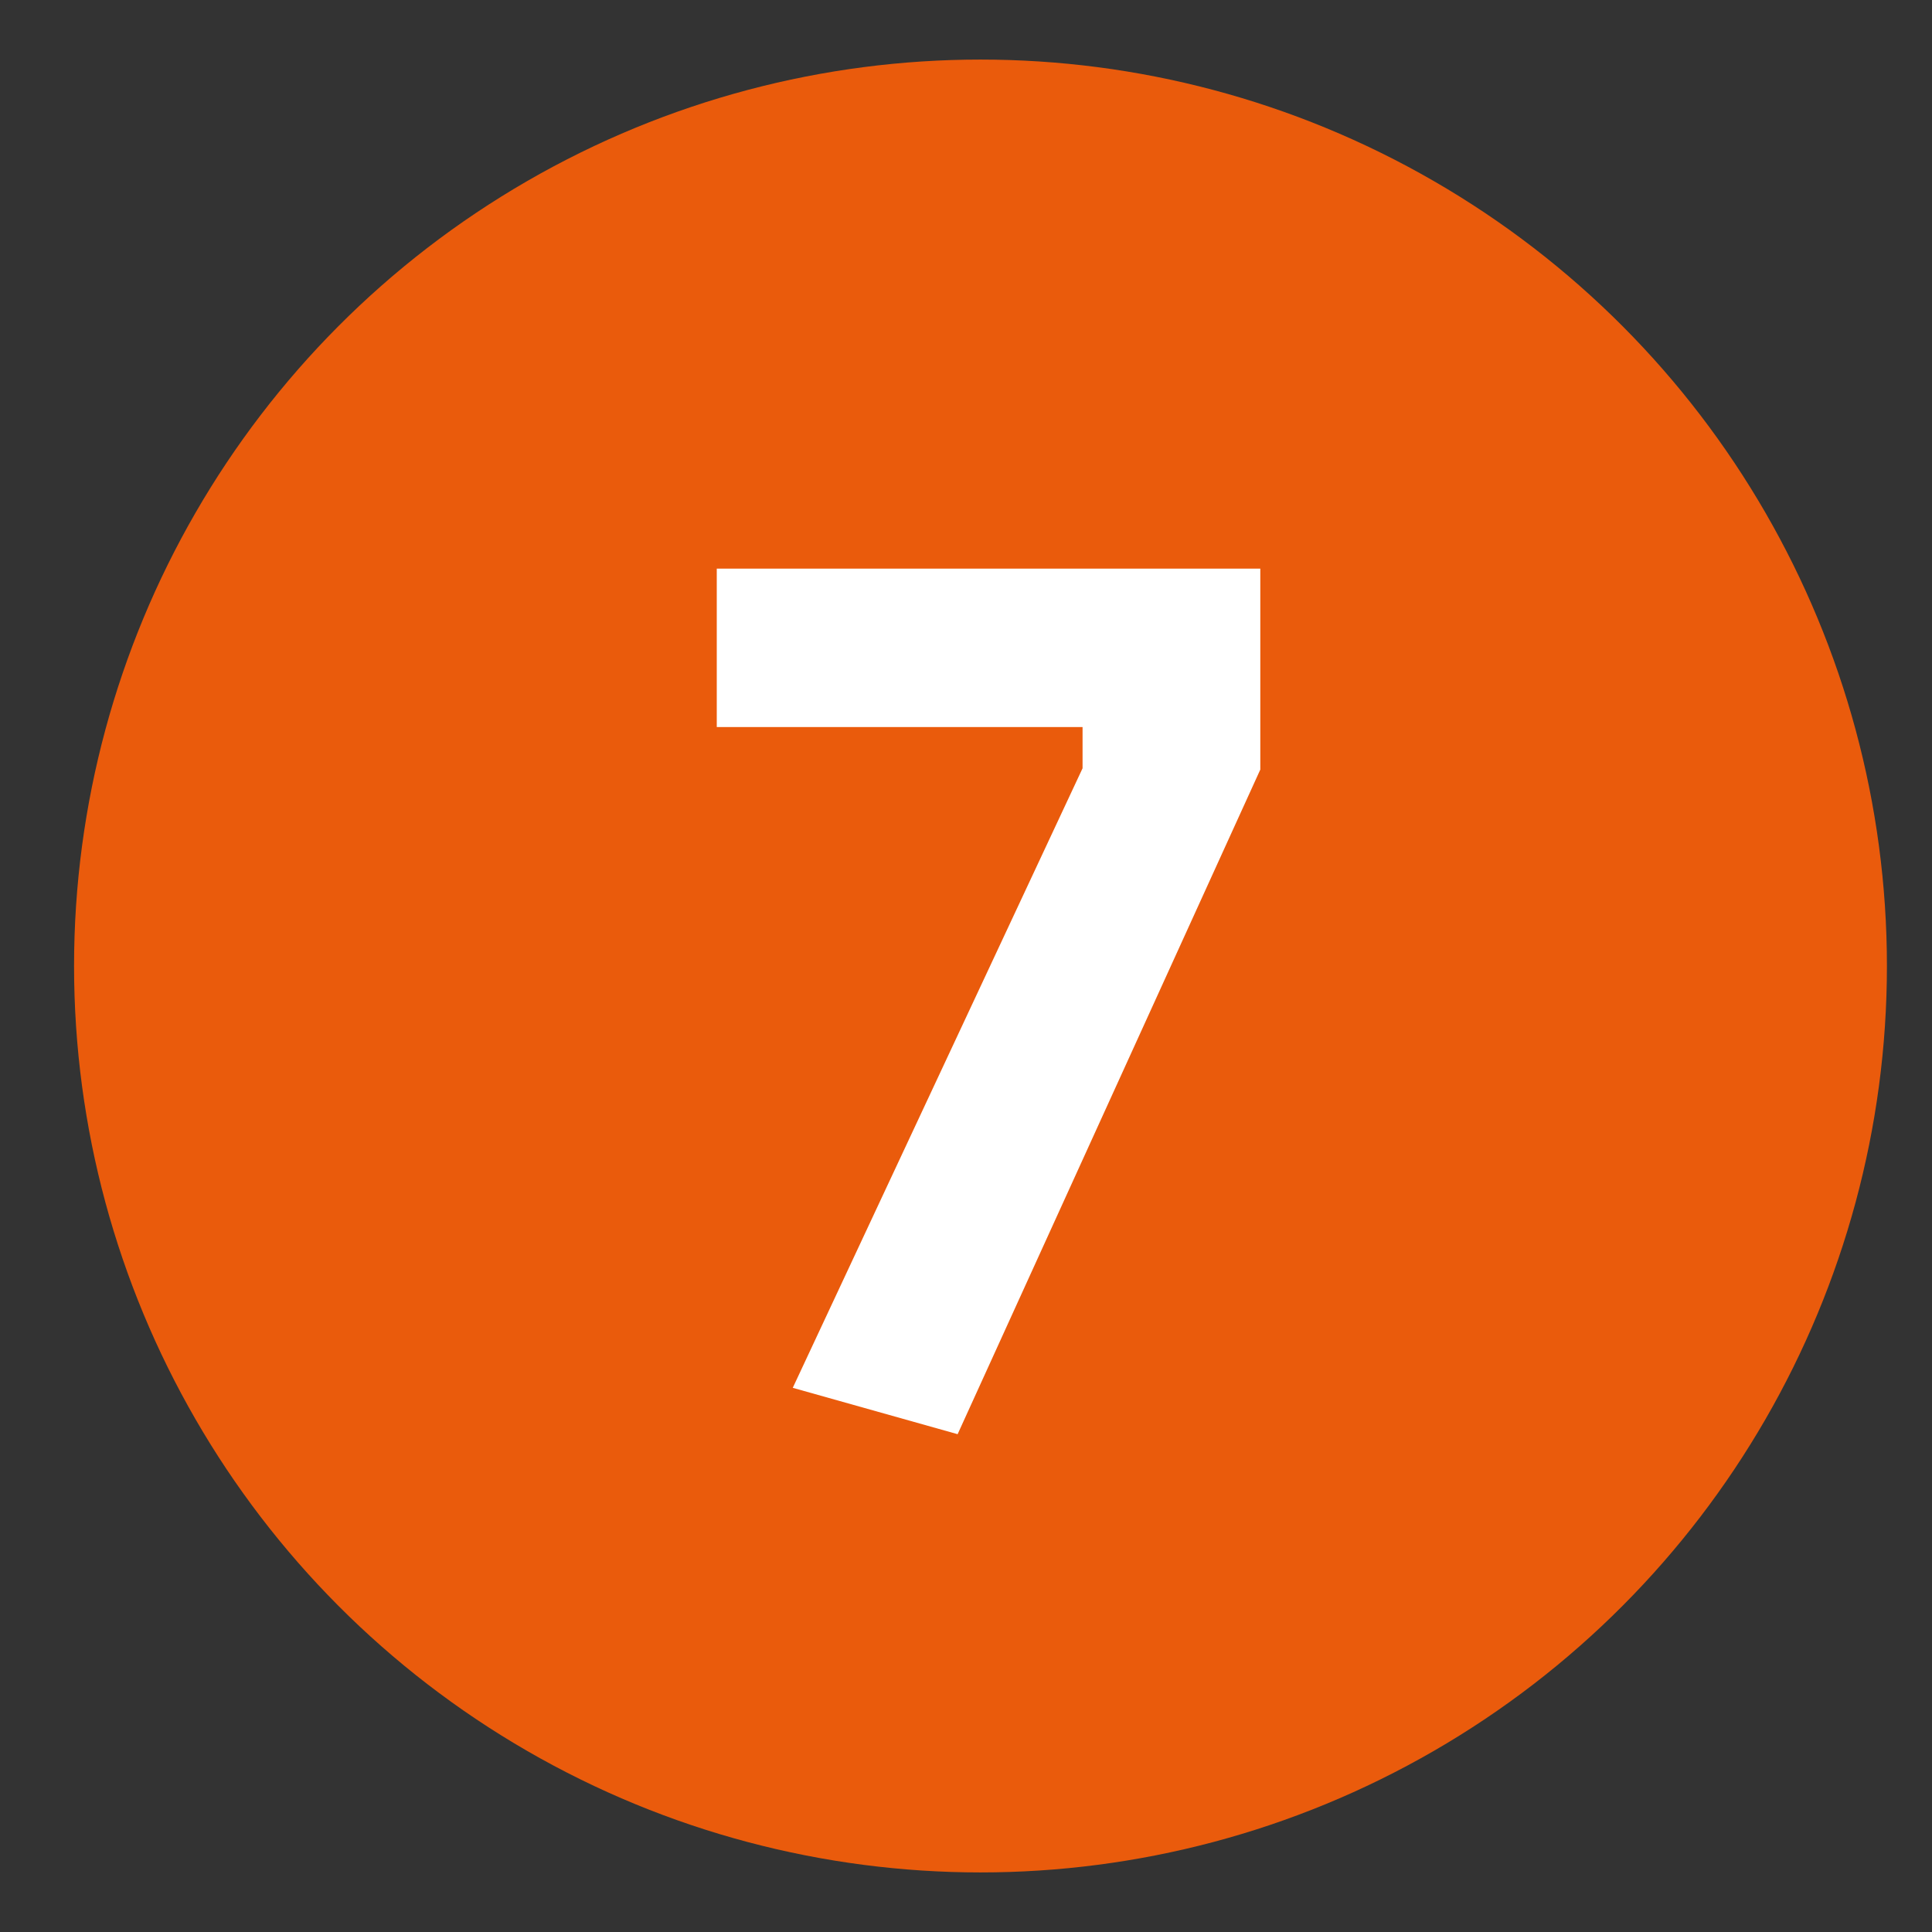
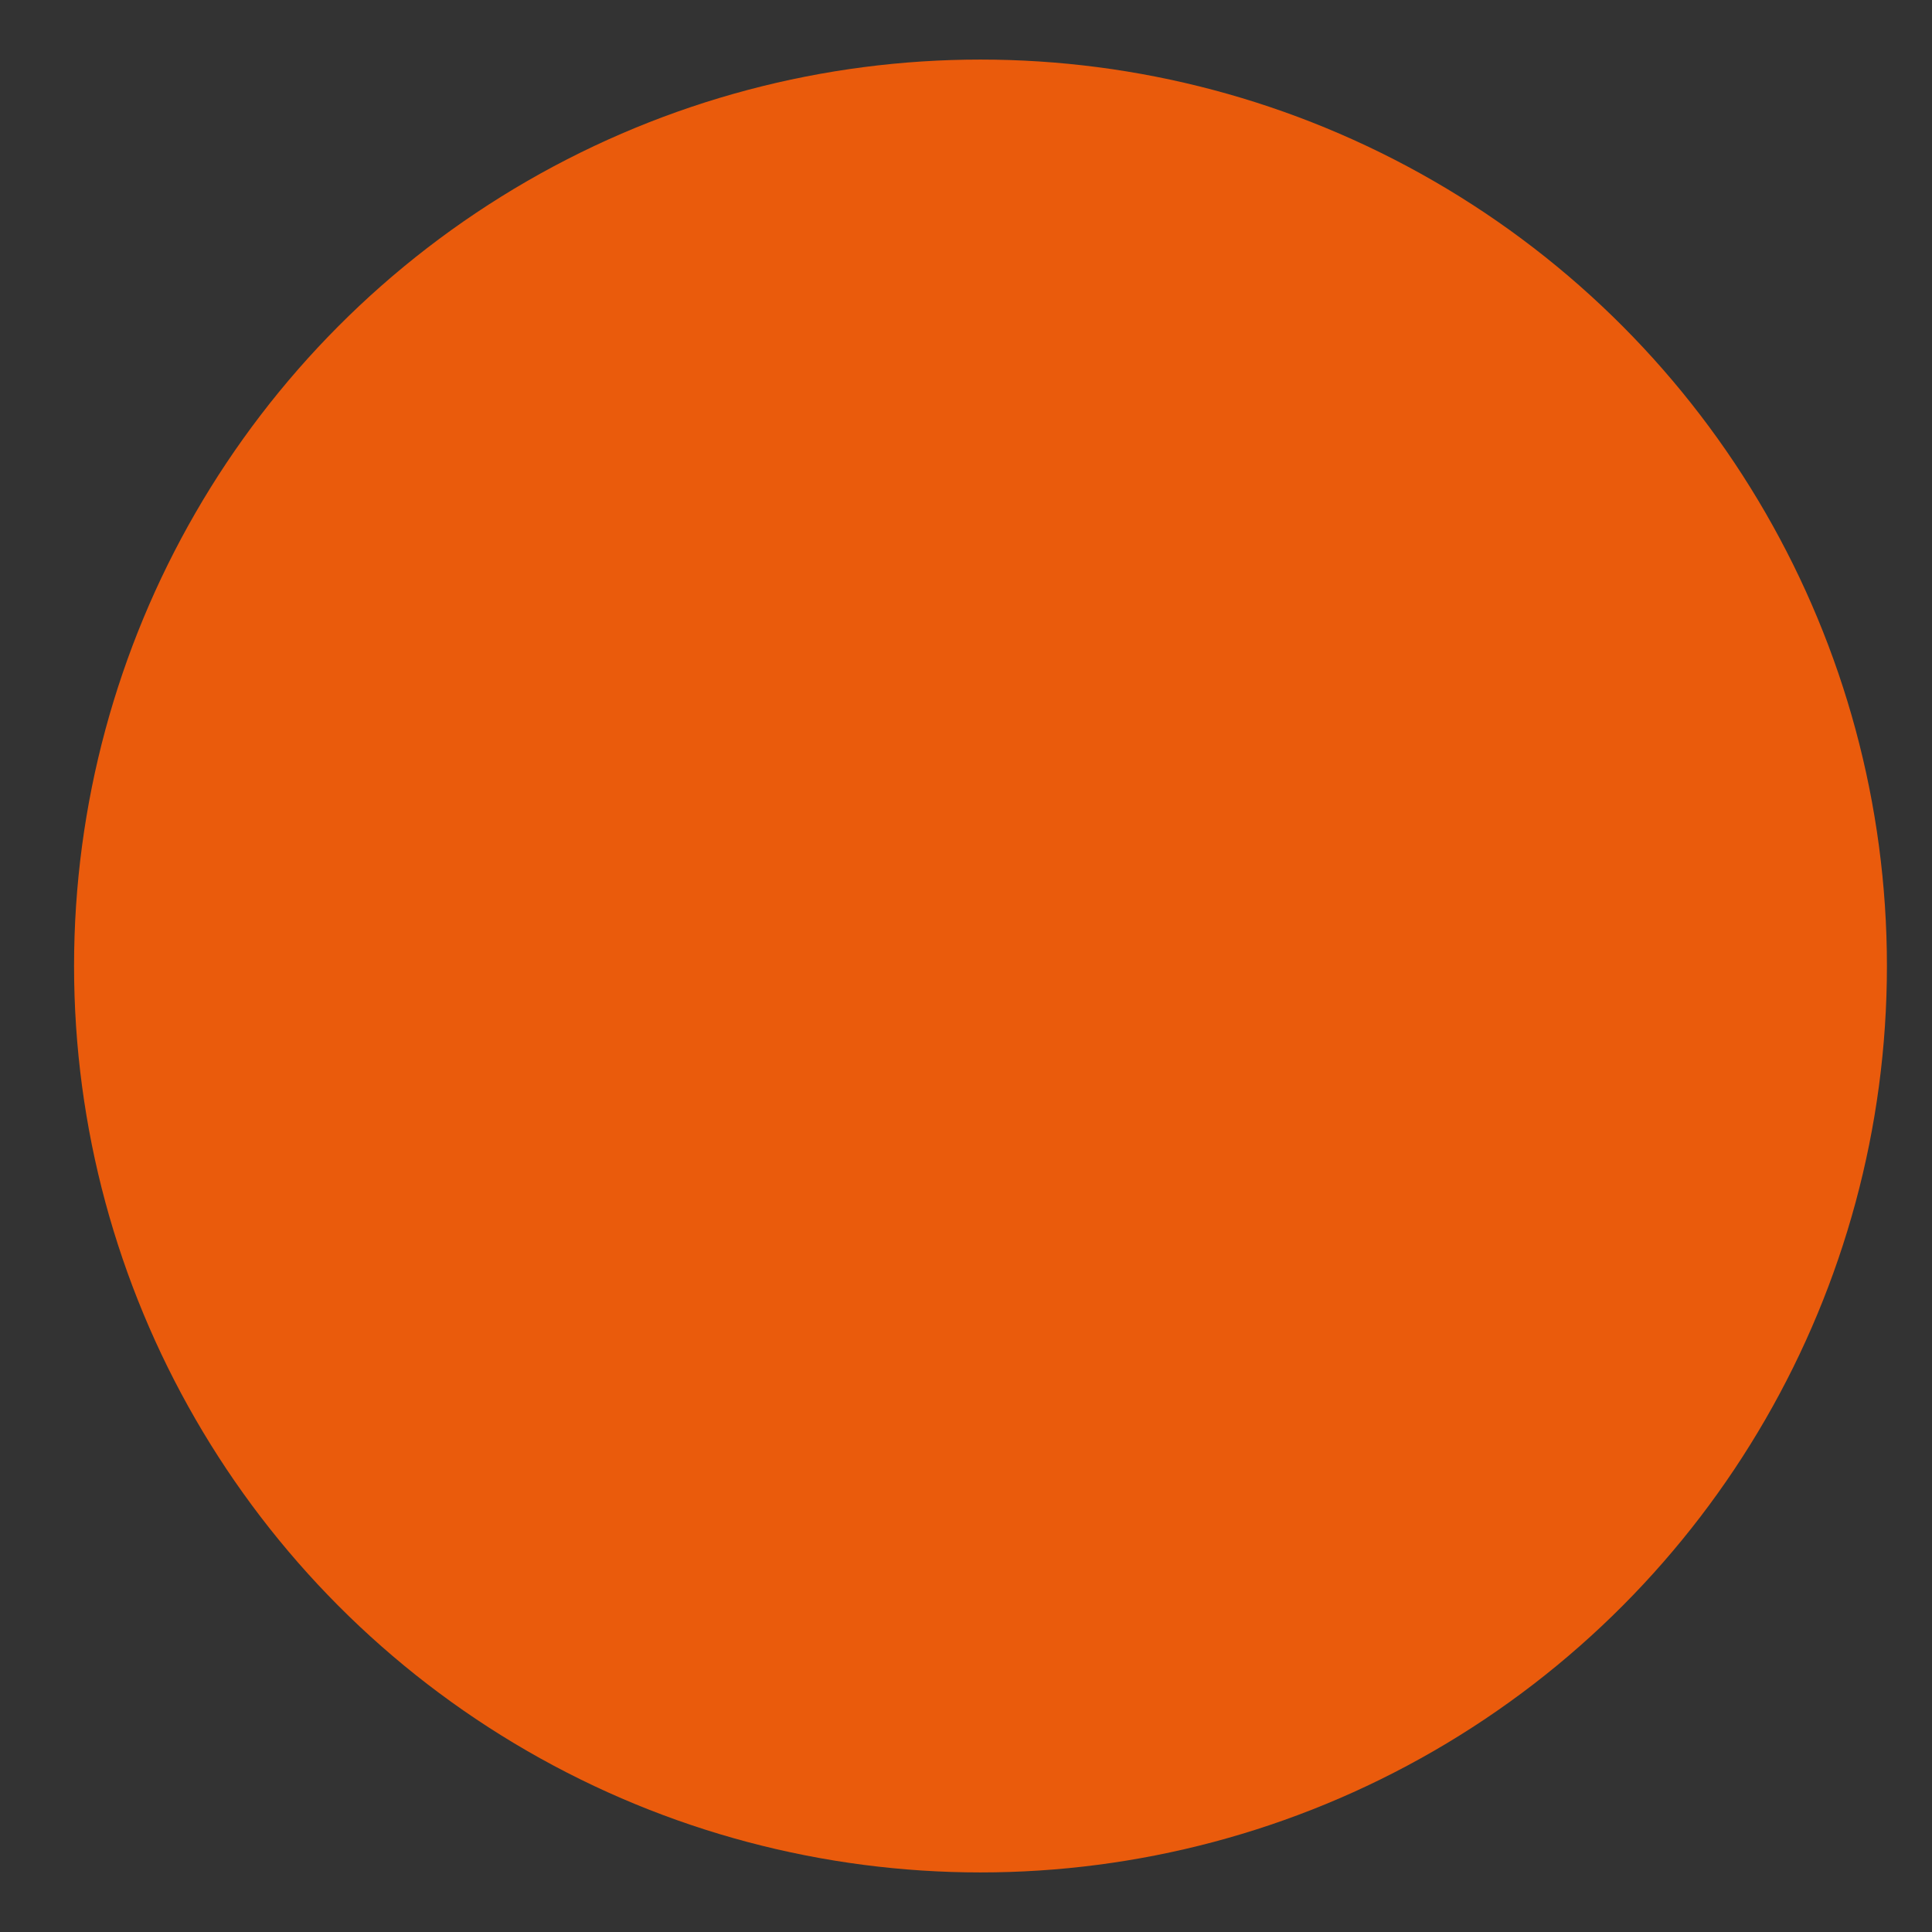
<svg xmlns="http://www.w3.org/2000/svg" id="Ebene_1" x="0px" y="0px" viewBox="0 0 600 600" style="enable-background:new 0 0 600 600;" xml:space="preserve">
  <rect x="0" y="0" width="600" height="600" fill="#333333" stroke="none" />
  <style type="text/css">	.st0{fill:#FFFFFF;}	.st1{fill:#EA5B0C;}</style>
  <g>
    <circle class="st1" cx="304.5" cy="300" r="281.5" />
  </g>
  <g>
-     <path class="st0" d="M222.6,176.6h168.8V239l-94,206.4L246.2,431l90-192.4v-12.8H222.6V176.6z" />
-   </g>
+     </g>
</svg>